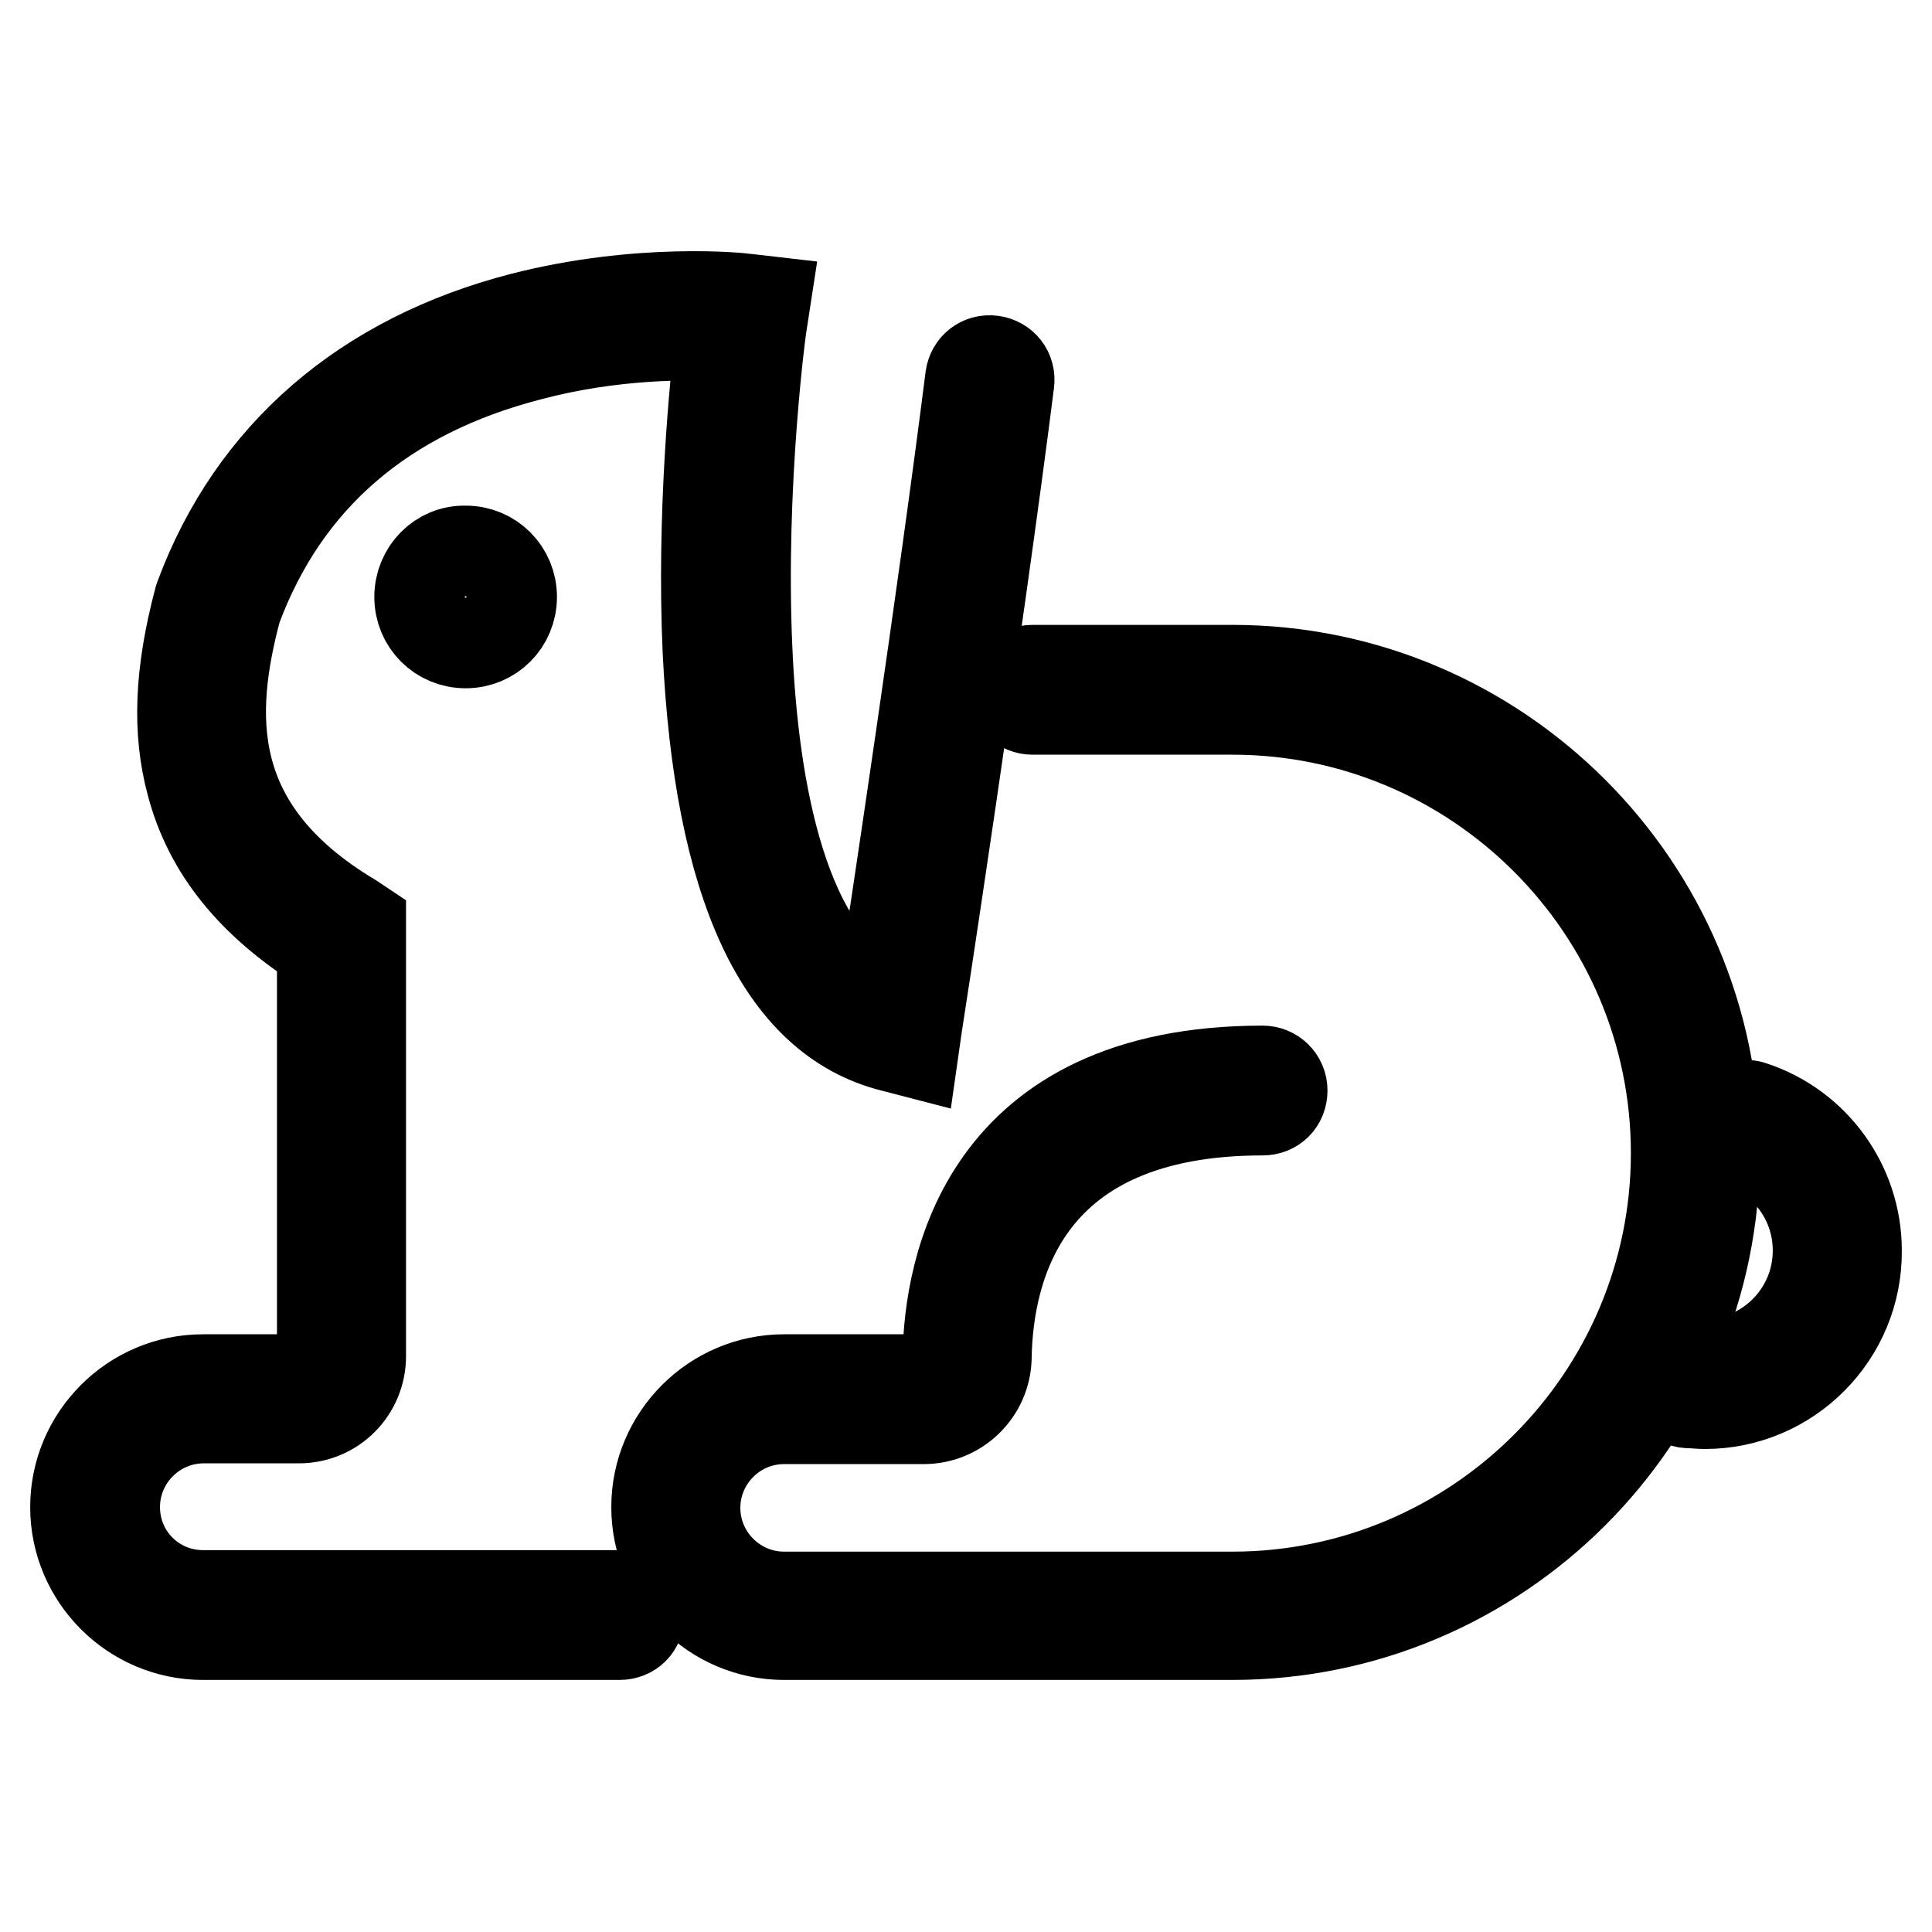
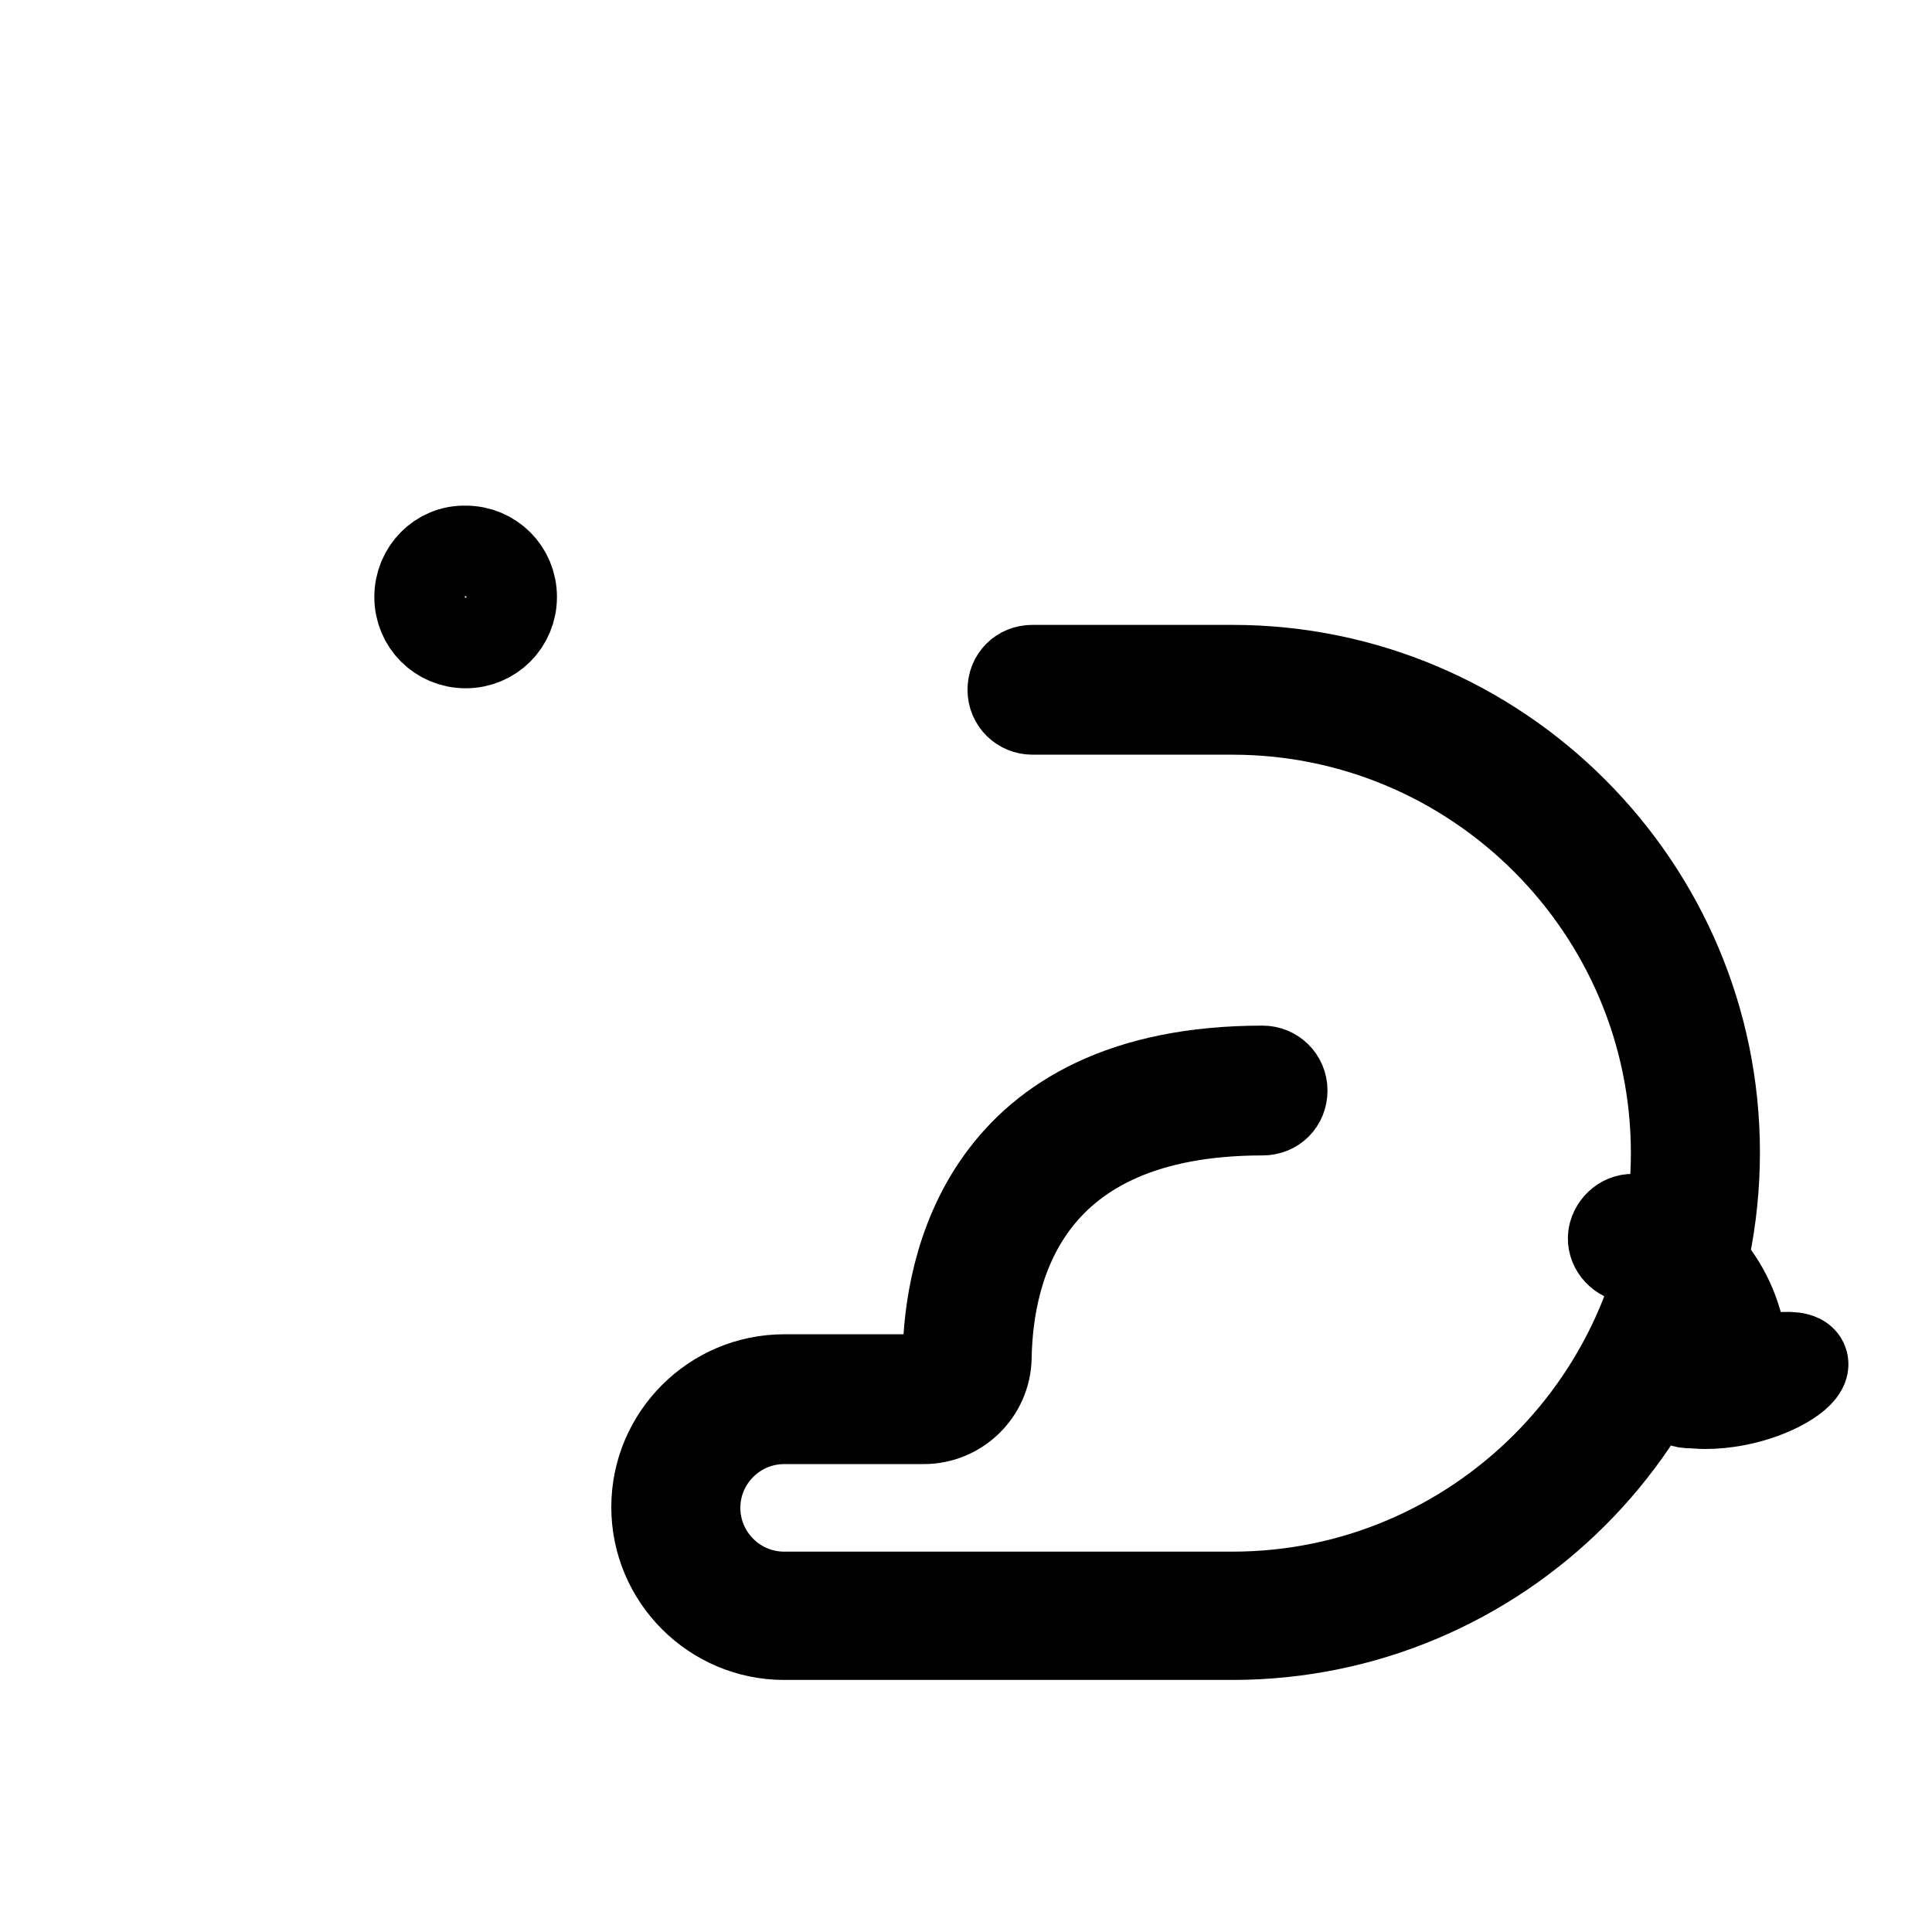
<svg xmlns="http://www.w3.org/2000/svg" version="1.1" x="0px" y="0px" viewBox="0 0 256 256" enable-background="new 0 0 256 256" xml:space="preserve">
  <g>
-     <path stroke-width="12" fill-opacity="0" stroke="#000000" d="M82.1,216.6H26.9c-9.3,0-16.9-7.6-16.9-16.9c0-9.3,7.6-16.9,16.9-16.9h12.8c1.7,0,3-1.3,3-3v-54.3 c-9.3-5.9-15-12.9-17.3-21.6c-1.9-7-1.6-14.7,1-24.5l0.1-0.3c7-18.8,21.8-31.6,42.7-37c15.6-4,29-2.6,29.6-2.5l2.6,0.3l-0.4,2.6 c-0.1,0.2-3,21.6-2,43.6c0.8,18.4,4.7,40.9,17.8,46.7c1.8-11.8,8.3-55,11.8-82.8c0.2-1.4,1.4-2.4,2.9-2.2c1.4,0.2,2.4,1.4,2.2,2.9 c-4.1,32.4-12.2,85.4-12.3,85.9l-0.4,2.8l-2.7-0.7c-14.8-3.7-23-21.4-24.5-52.5c-0.8-17.8,0.9-35.2,1.7-41.7 c-4.5-0.2-14.4-0.3-25.3,2.6c-19.4,5-32.5,16.3-38.9,33.6c-3.6,13.6-4.6,29.1,15.3,41l1.2,0.8v57.2c0,4.5-3.6,8.2-8.2,8.2H27 c-6.5,0-11.8,5.3-11.8,11.8s5.2,11.7,11.7,11.7h55.2c1.4,0,2.6,1.1,2.6,2.6S83.6,216.6,82.1,216.6z" />
    <path stroke-width="12" fill-opacity="0" stroke="#000000" d="M163.3,216.6h-59.4c-9.3,0-16.9-7.6-16.9-16.9c0-9.3,7.6-16.9,16.9-16.9h18.5c1.7,0,3.1-1.3,3.2-3.1 c0.2-11.4,4.7-37.8,41.7-37.8c1.4,0,2.6,1.1,2.6,2.6s-1.1,2.6-2.6,2.6c-31.3,0-36.4,20.5-36.6,32.8c-0.1,4.5-3.8,8.1-8.3,8.1h-18.5 c-6.5,0-11.8,5.3-11.8,11.8s5.3,11.8,11.8,11.8h59.4c32.4,0,58.8-26.4,58.8-58.8c0-32.4-26.4-58.8-58.8-58.8h-26.5 c-1.4,0-2.6-1.1-2.6-2.6s1.1-2.6,2.6-2.6h26.5c35.2,0,63.9,28.7,63.9,63.9C227.2,188,198.5,216.6,163.3,216.6L163.3,216.6z" />
-     <path stroke-width="12" fill-opacity="0" stroke="#000000" d="M225.9,186c-0.7,0-1.4-0.1-2.1-0.1h-0.1c-1.4-0.1-2.5-1.3-2.4-2.8s1.3-2.5,2.8-2.4h0.1 c0.6,0.1,1.1,0.1,1.6,0.1c8.3,0,15.1-6.7,15.1-15.1c0-6.5-4.1-12.2-10.3-14.3c-1.3-0.5-2.1-1.9-1.6-3.2c0.5-1.3,1.9-2.1,3.2-1.6 c8.2,2.7,13.8,10.4,13.8,19.1C246.1,176.9,237,186,225.9,186z" />
+     <path stroke-width="12" fill-opacity="0" stroke="#000000" d="M225.9,186c-0.7,0-1.4-0.1-2.1-0.1h-0.1c-1.4-0.1-2.5-1.3-2.4-2.8s1.3-2.5,2.8-2.4h0.1 c0.6,0.1,1.1,0.1,1.6,0.1c0-6.5-4.1-12.2-10.3-14.3c-1.3-0.5-2.1-1.9-1.6-3.2c0.5-1.3,1.9-2.1,3.2-1.6 c8.2,2.7,13.8,10.4,13.8,19.1C246.1,176.9,237,186,225.9,186z" />
    <path stroke-width="12" fill-opacity="0" stroke="#000000" d="M55.6,79.1c0,3.4,2.7,6.1,6.1,6.1c3.4,0,6.1-2.7,6.1-6.1c0-3.4-2.7-6.1-6.1-6.1 C58.3,72.9,55.6,75.7,55.6,79.1z" />
  </g>
</svg>